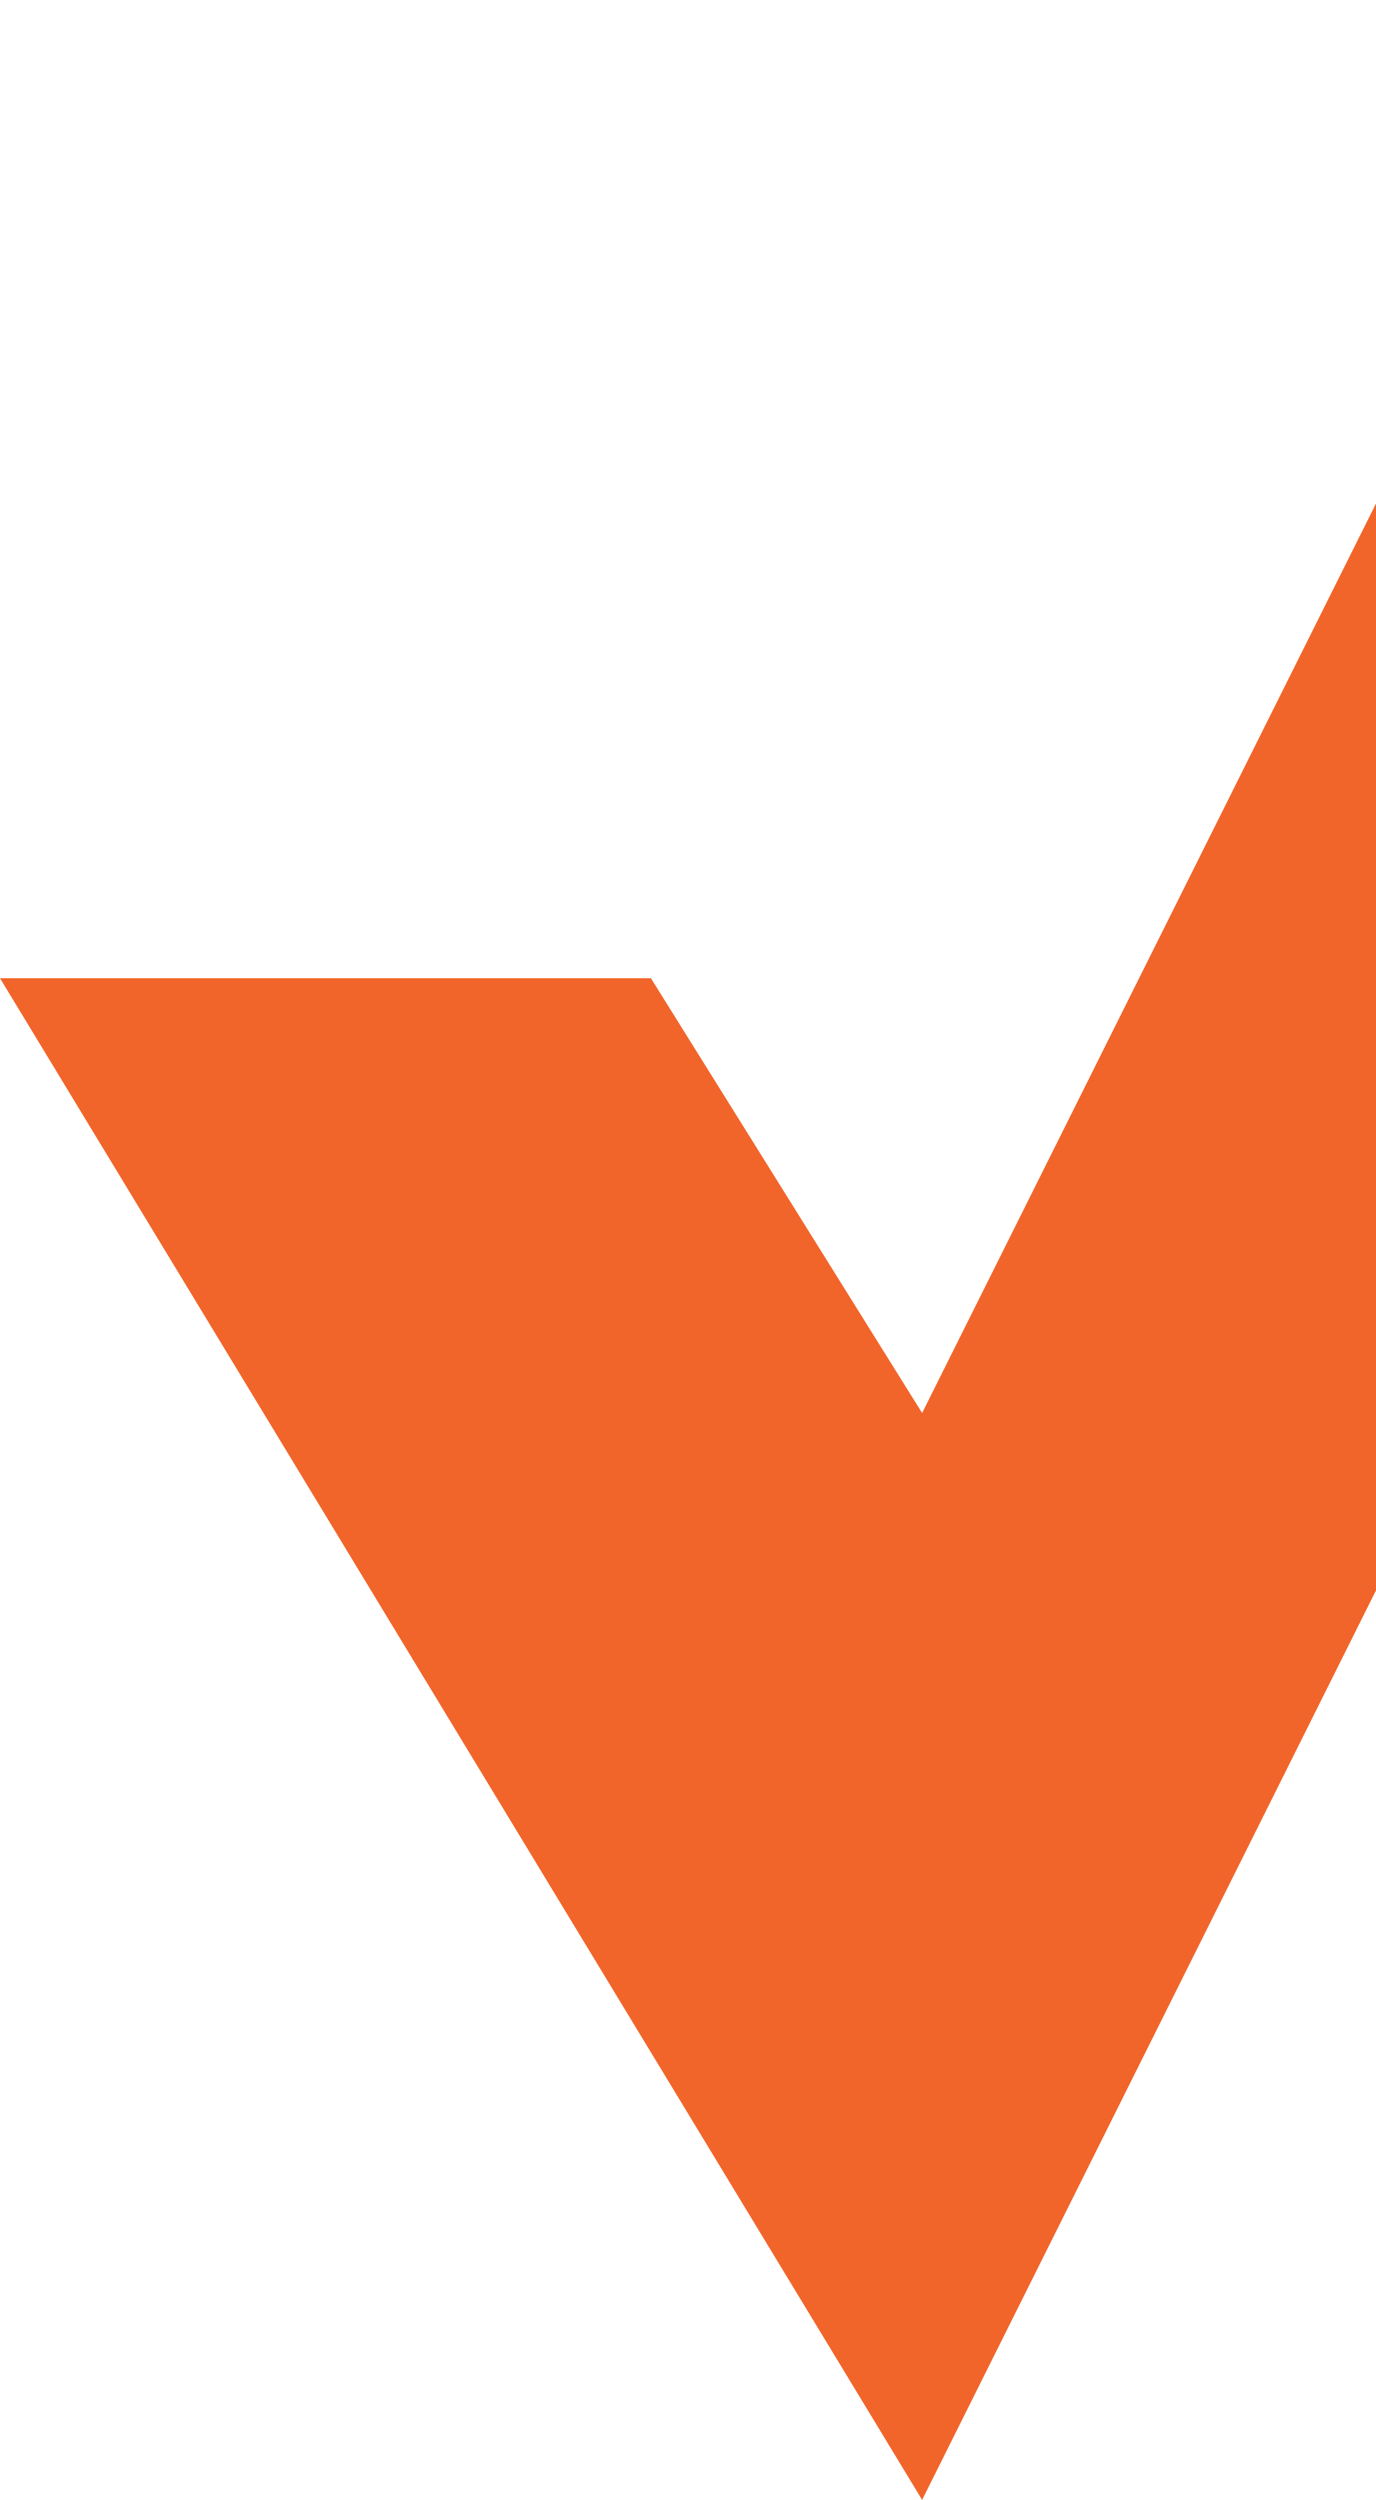
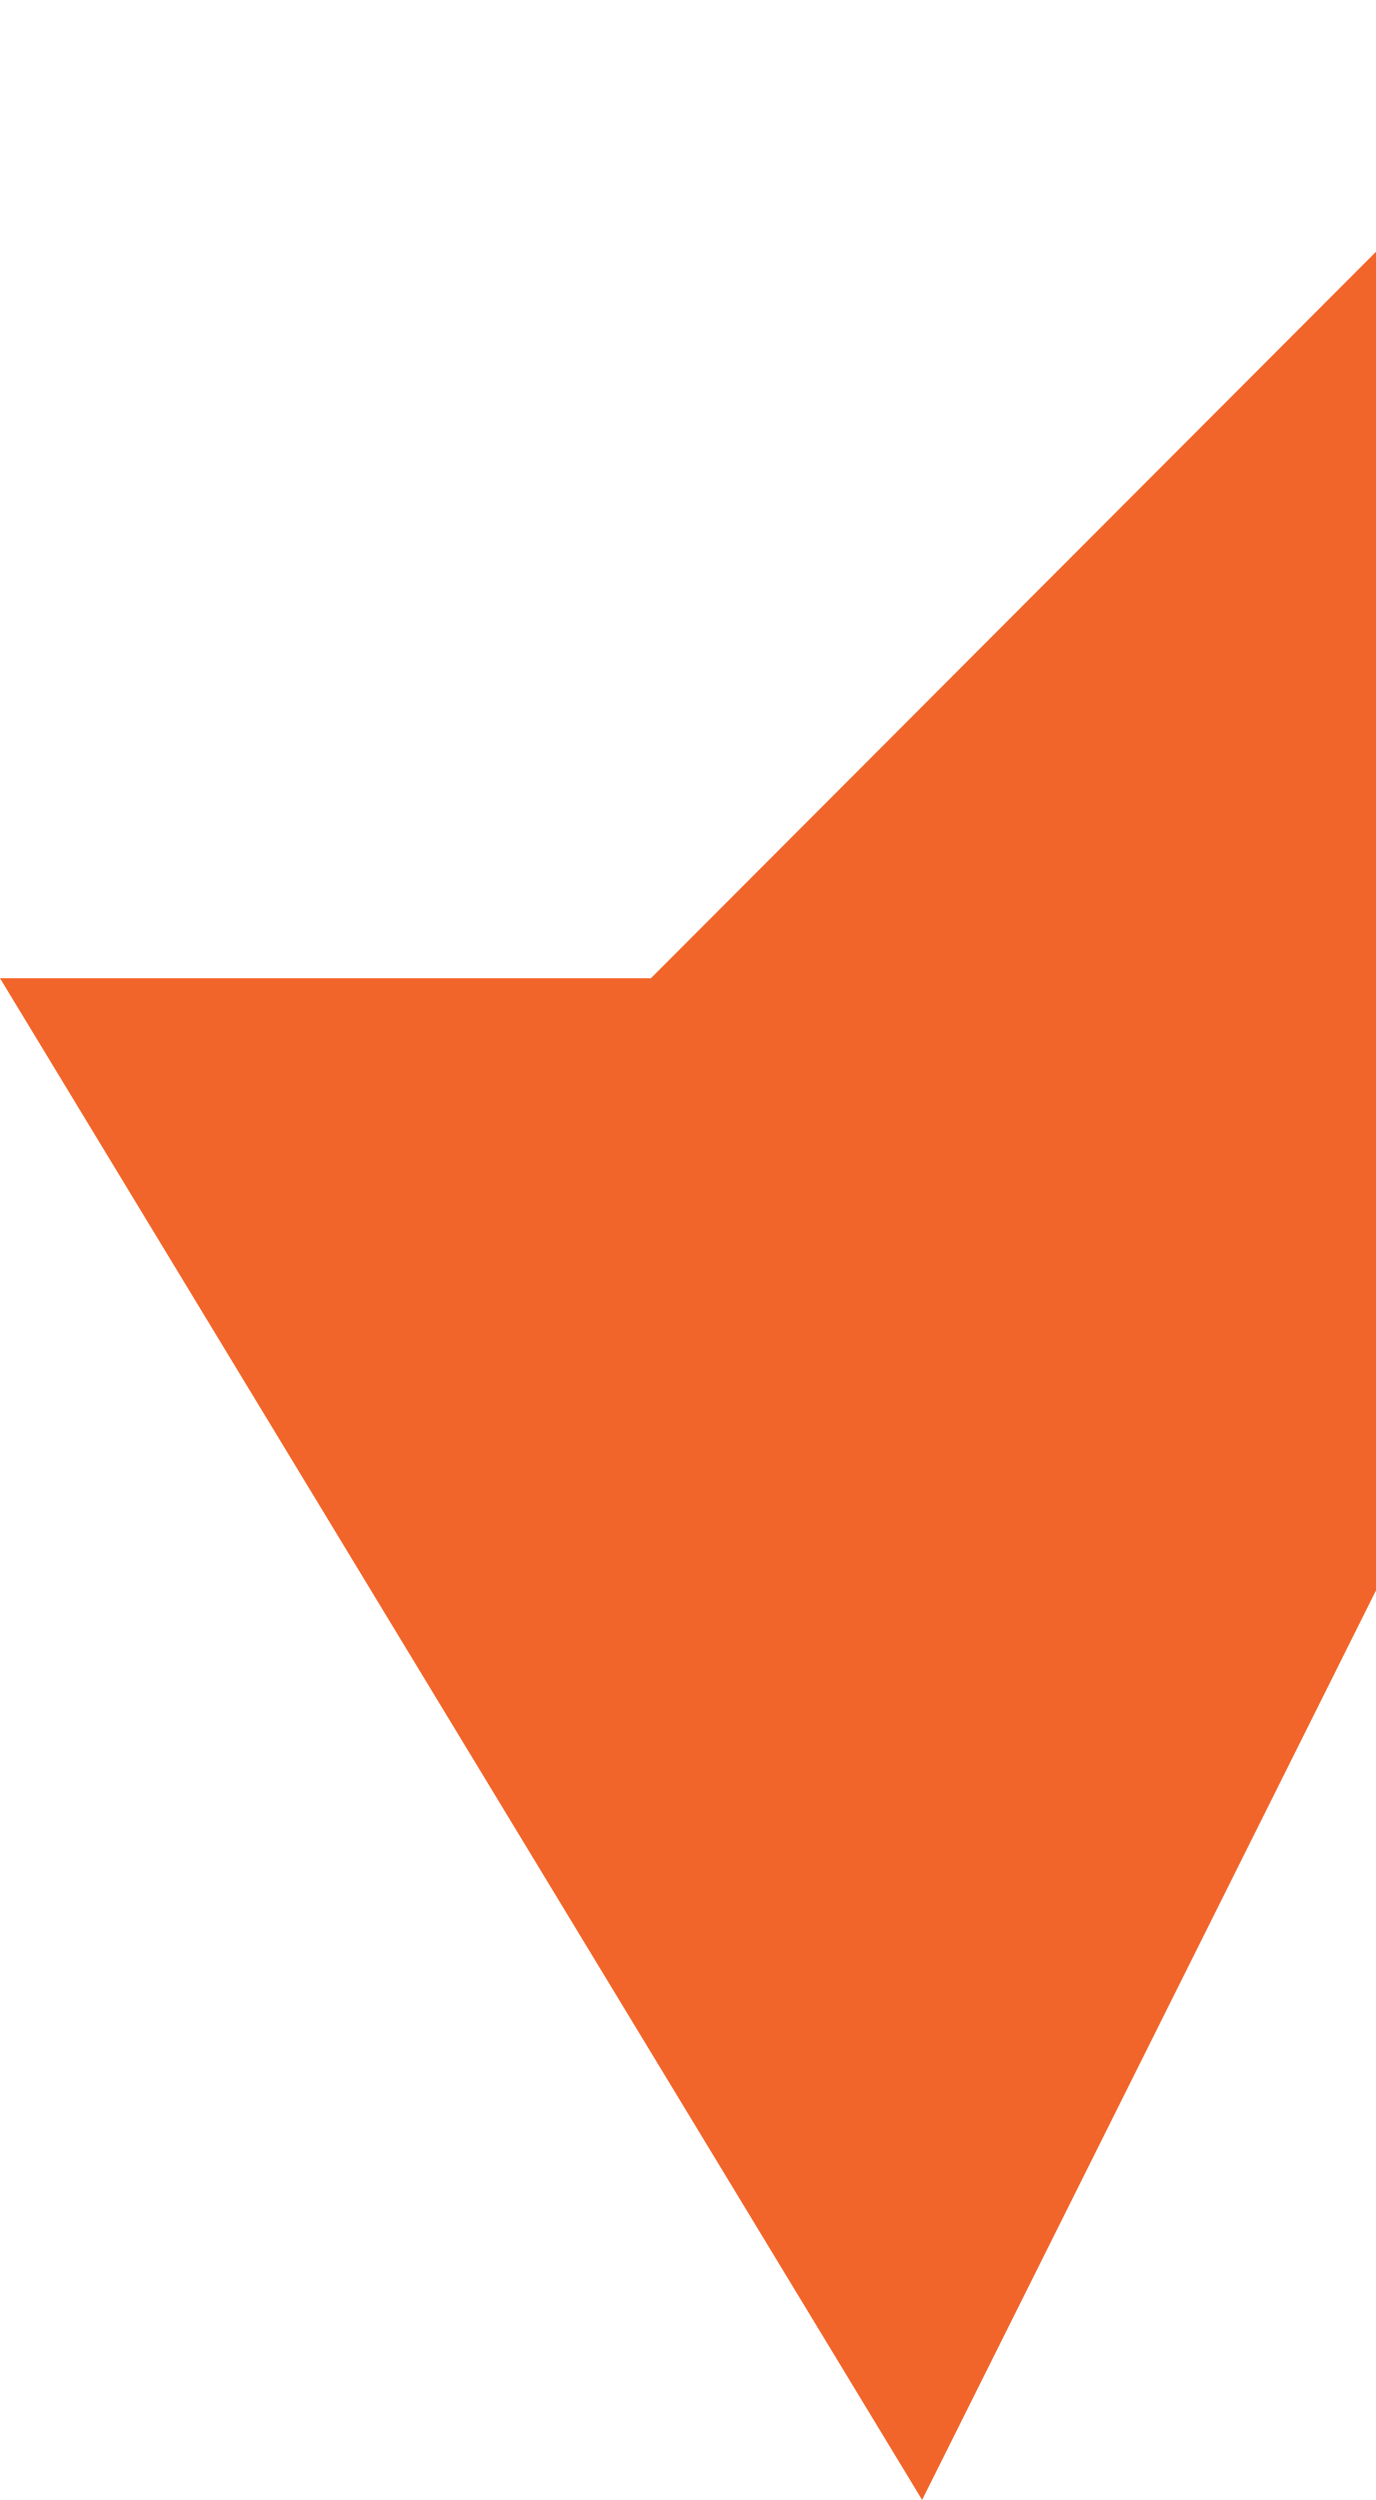
<svg xmlns="http://www.w3.org/2000/svg" width="103" height="187" viewBox="0 0 103 187" fill="none">
-   <path d="M69.025 187L6.39707e-06 73.174L48.724 73.174L69.025 105.696L121.809 -1.06489e-05L162.412 -1.41985e-05L69.025 187Z" fill="#F2652A" />
+   <path d="M69.025 187L6.39707e-06 73.174L48.724 73.174L121.809 -1.06489e-05L162.412 -1.41985e-05L69.025 187Z" fill="#F2652A" />
</svg>